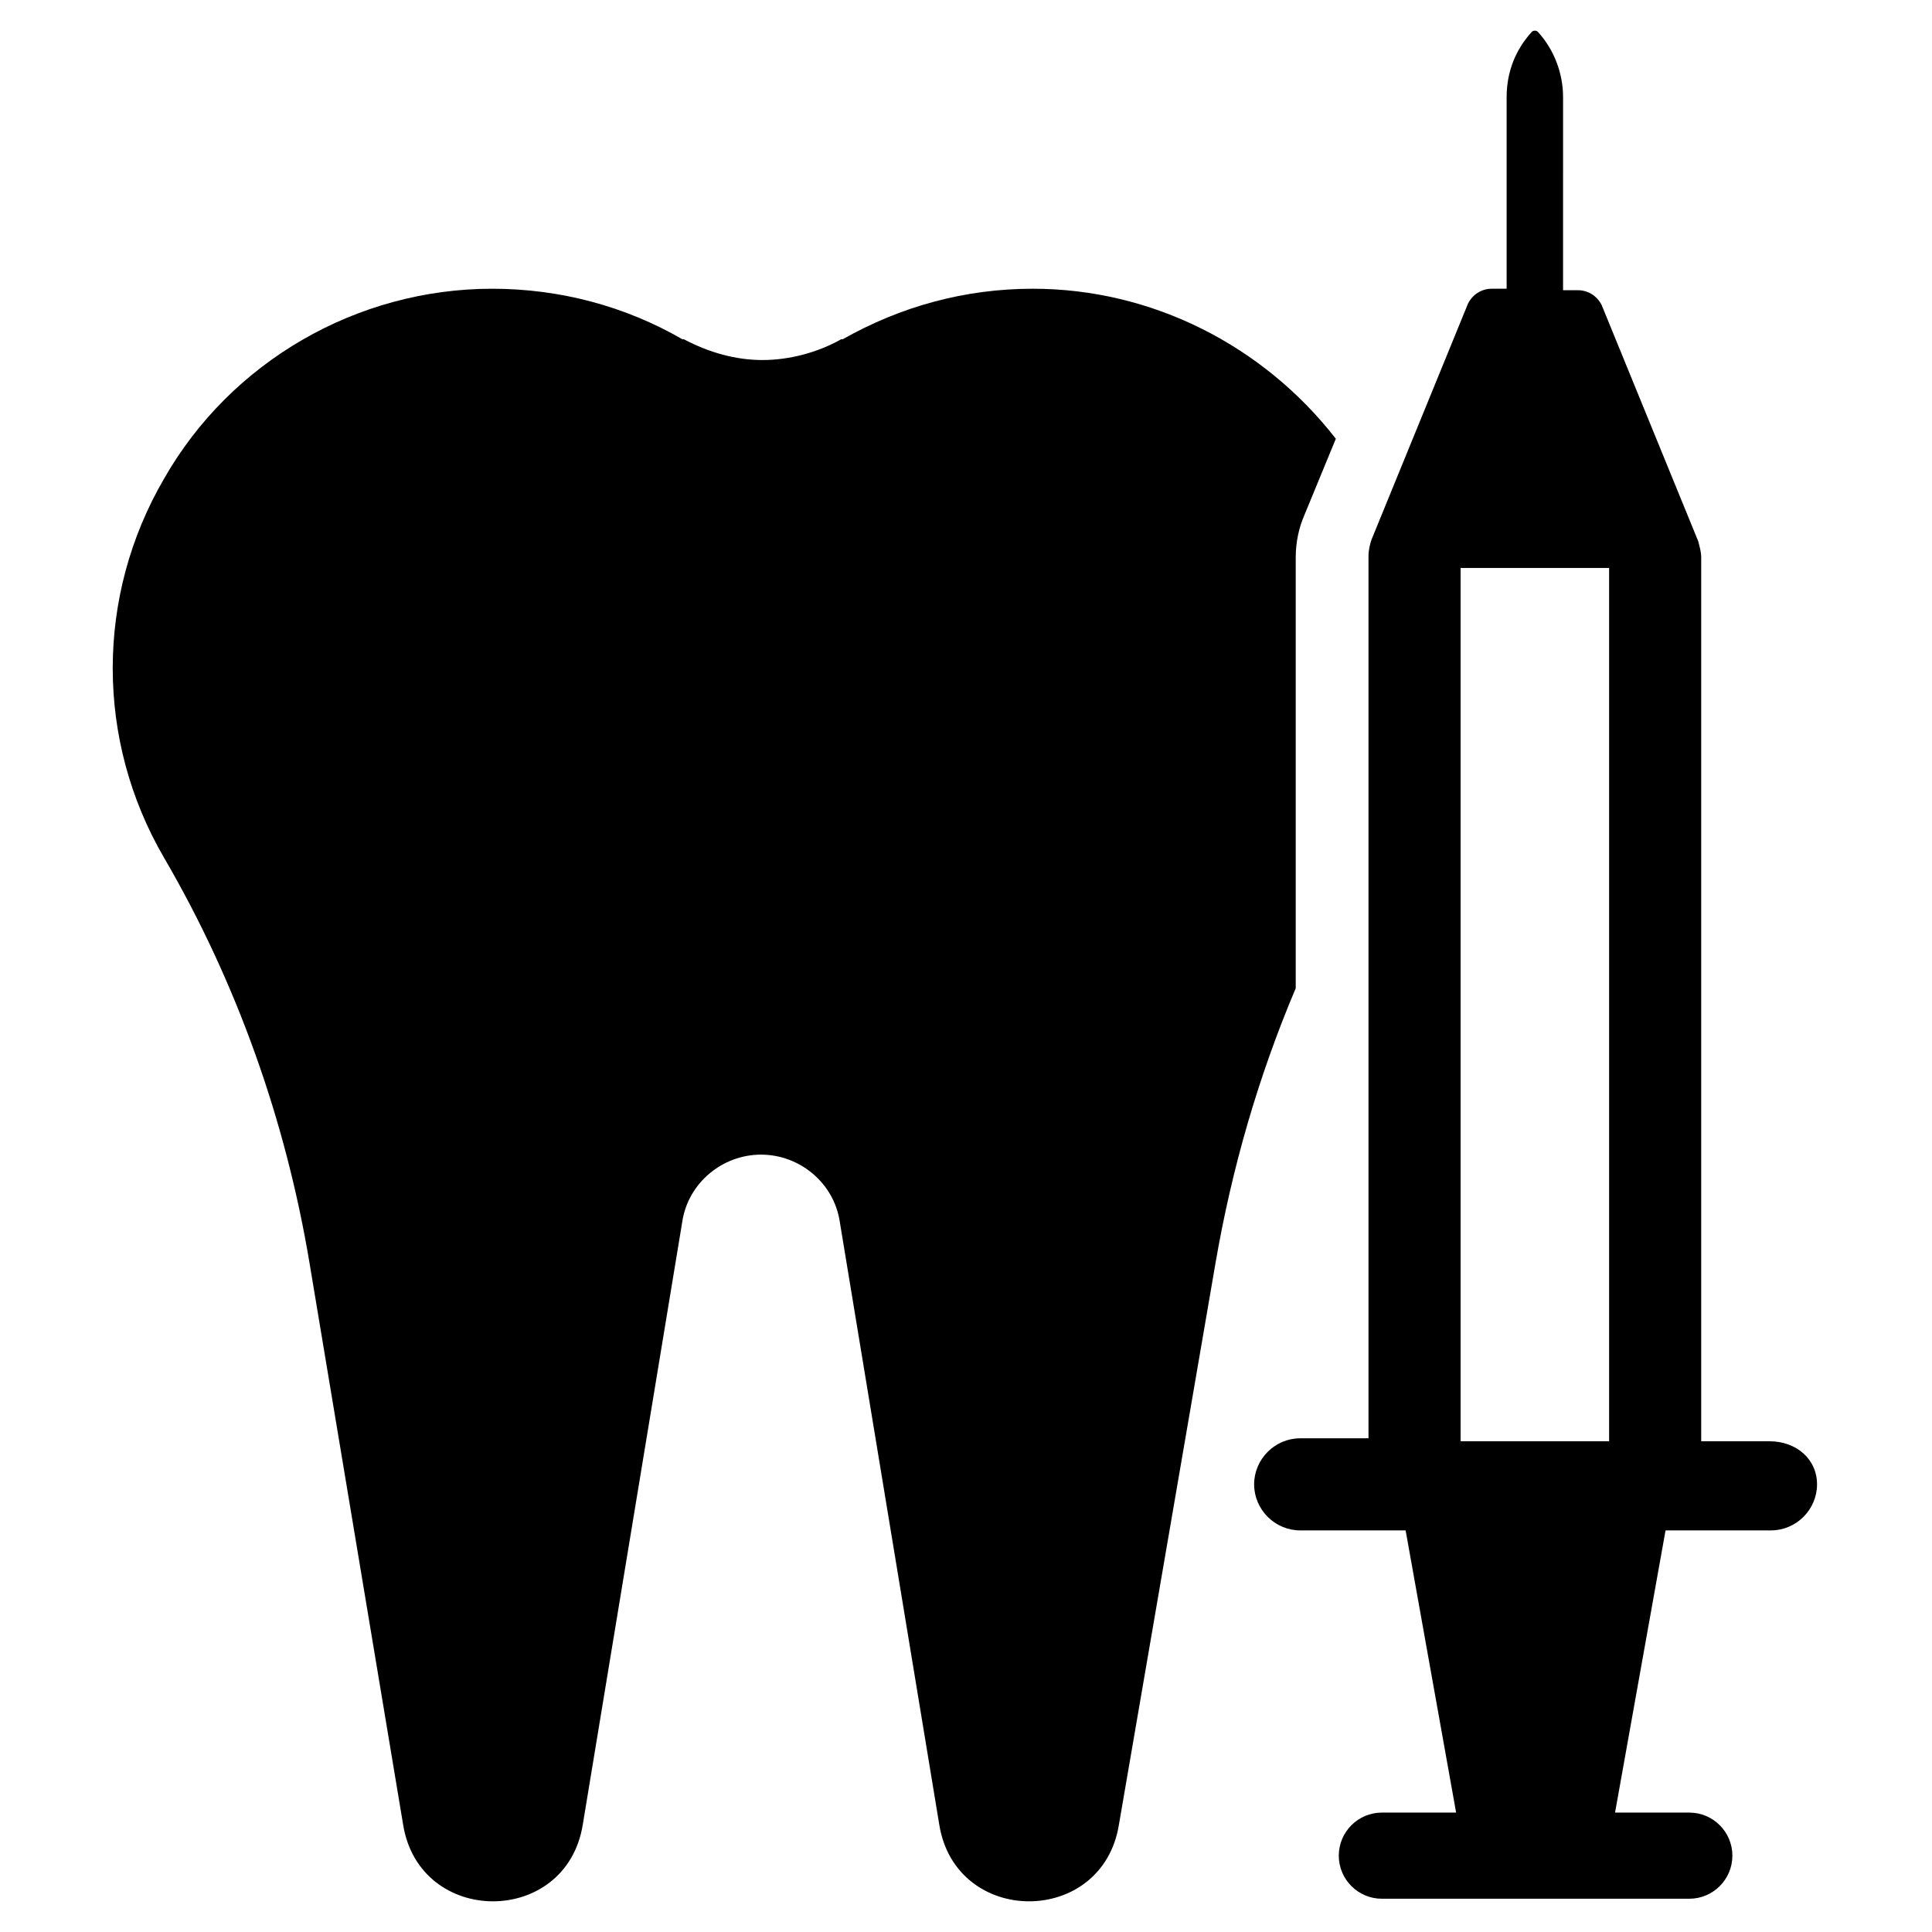
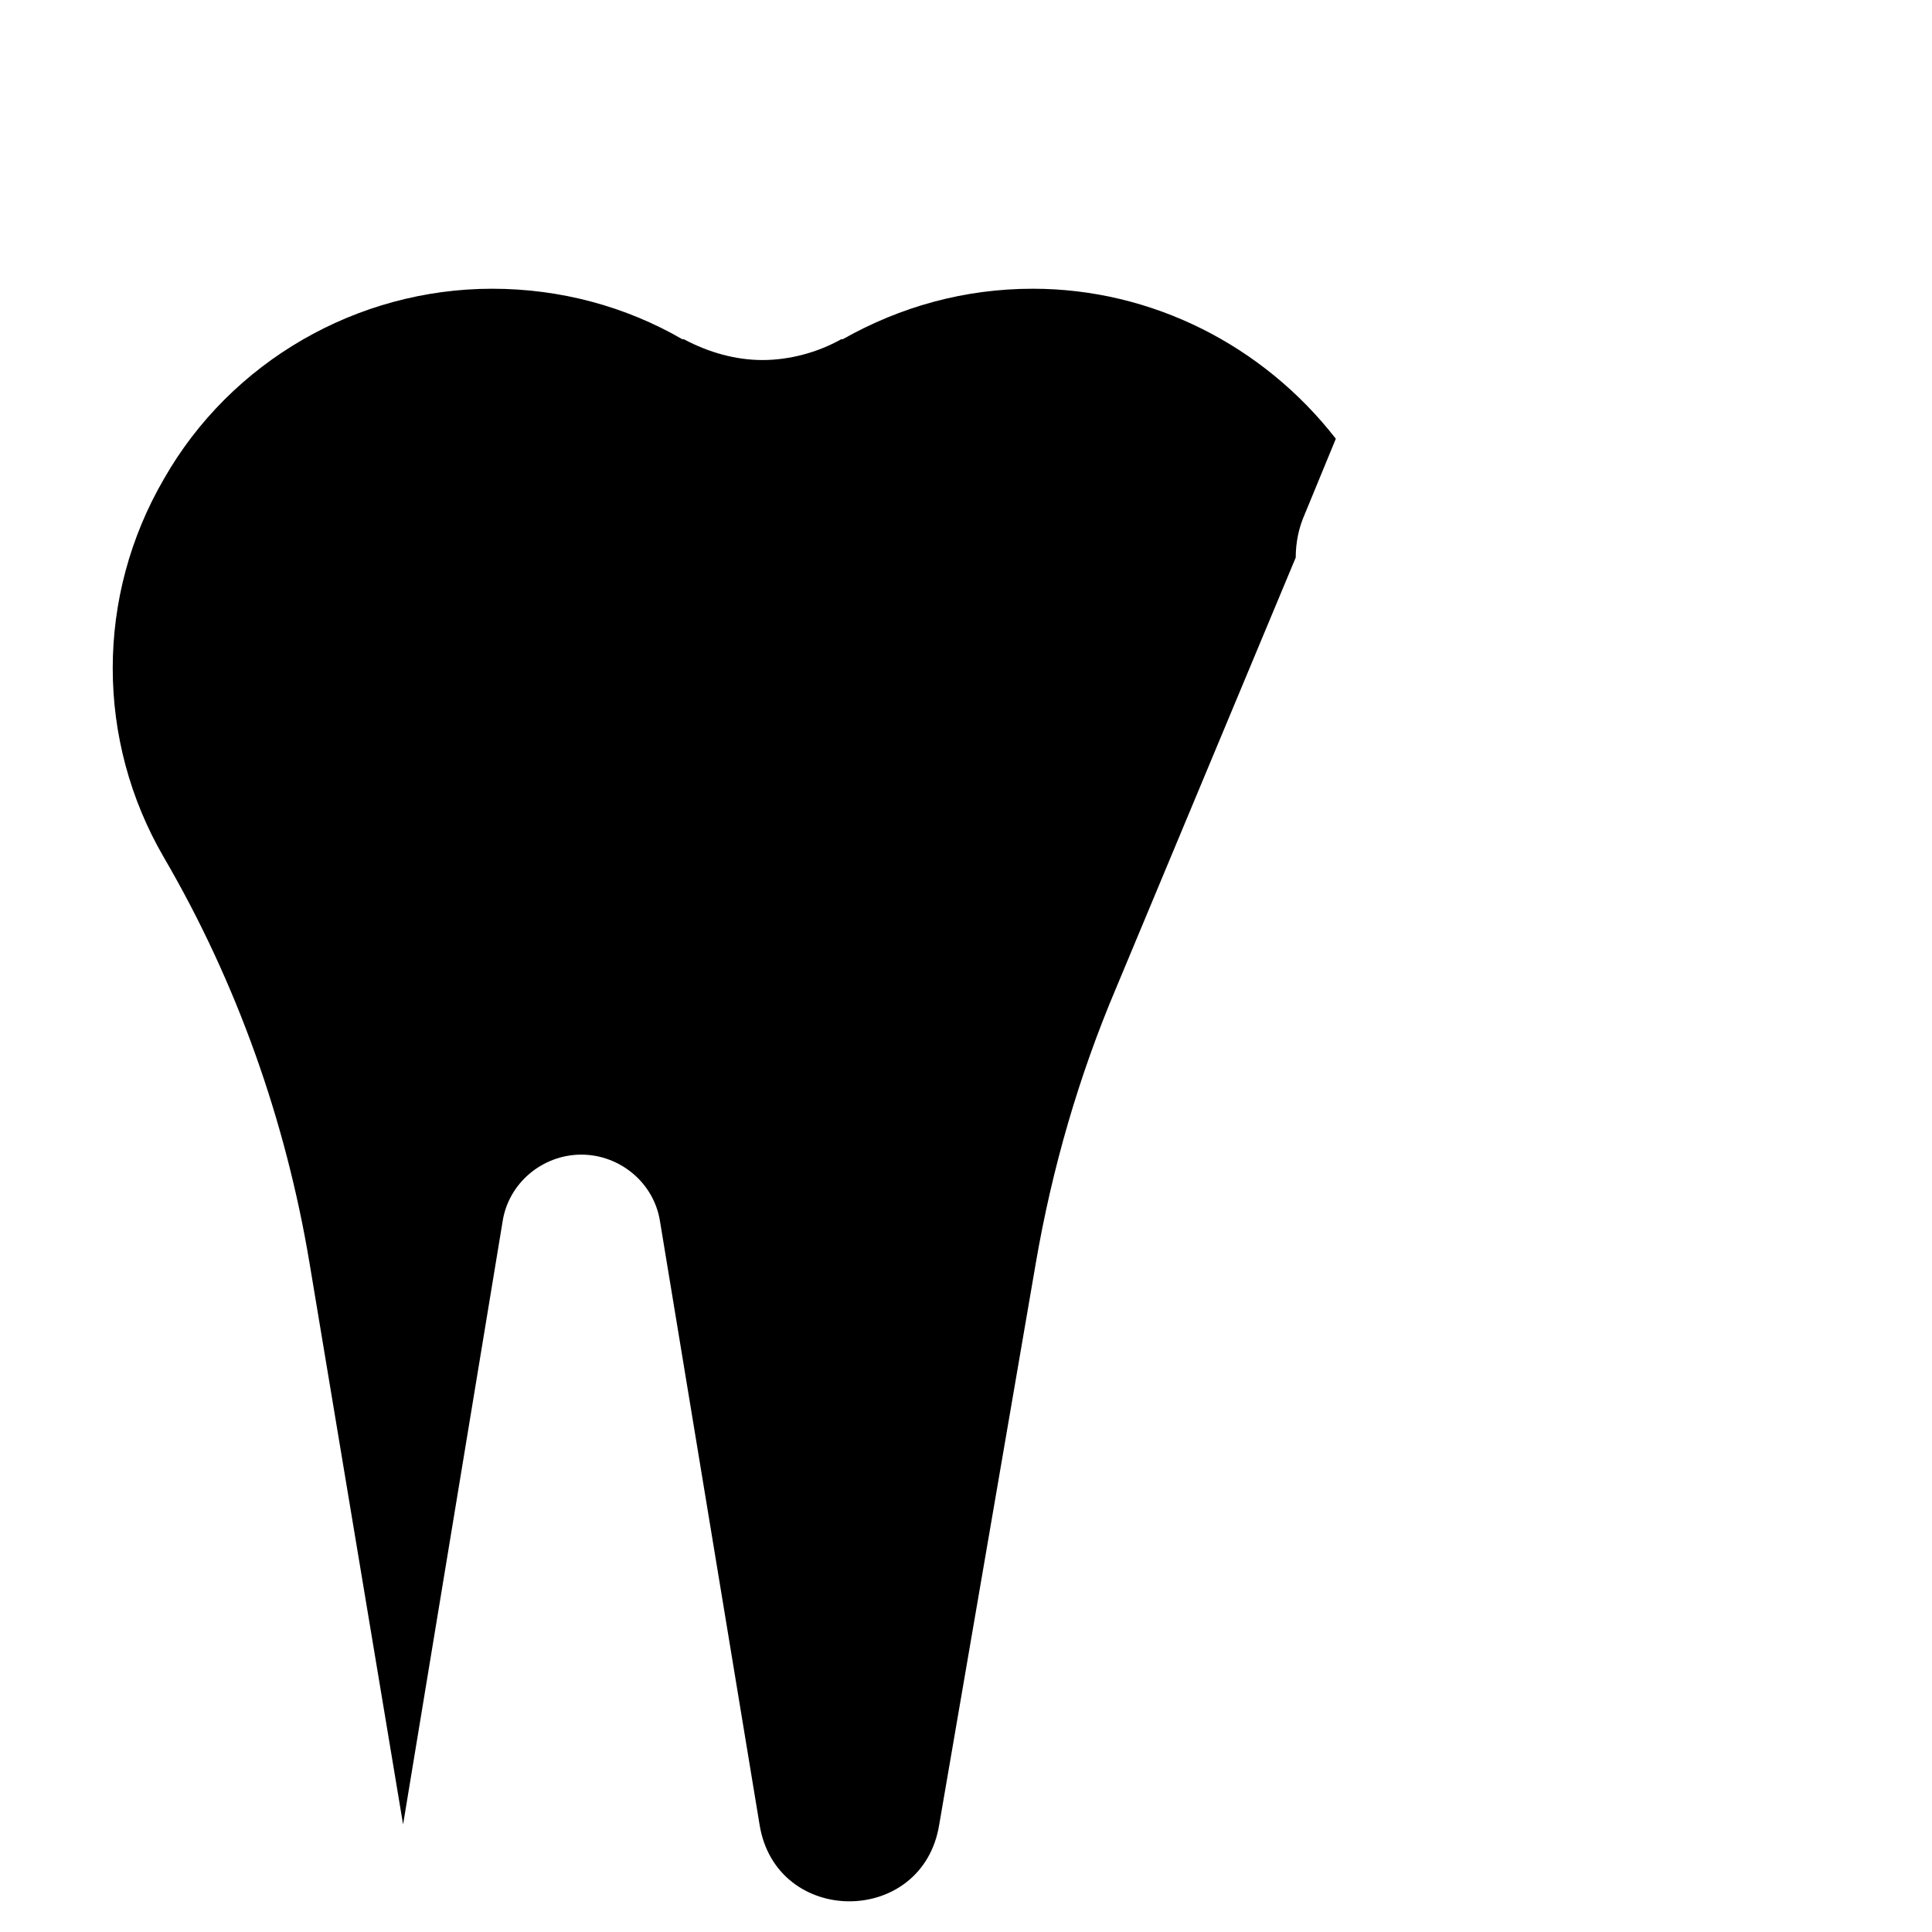
<svg xmlns="http://www.w3.org/2000/svg" fill="#000000" width="800px" height="800px" version="1.1" viewBox="144 144 512 512">
  <g>
-     <path d="m487.38 291.76c0-3.938 0.789-7.871 2.363-11.414l8.266-20.074c-19.289-24.797-48.809-39.754-80.297-39.754-18.105 0-35.031 4.723-50.383 13.383h-0.395c-6.297 3.543-13.777 5.512-20.859 5.512-7.086 0-14.168-1.969-20.859-5.512h-0.395c-14.957-8.66-32.273-13.383-50.383-13.383-35.816 0-69.273 19.285-86.984 50.383-18.105 31.094-18.105 69.273 0 100.37 19.285 33.062 32.273 69.668 38.574 107.45l24.797 148.78c4.328 27.16 43.297 27.16 47.625 0l26.371-159.8c1.574-10.234 10.629-17.711 20.859-17.711 10.234 0 19.285 7.477 20.859 17.711l26.371 159.8c4.328 27.16 43.297 27.16 47.625 0l25.59-148.78c4.328-25.191 11.414-49.594 21.254-72.816z" />
-     <path d="m612.94 525.95h-18.105v-234.19c0-1.574-0.395-2.754-0.789-4.328l-25.586-62.582c-1.18-2.363-3.543-3.938-6.297-3.938h-3.938l0.004-51.168c0-6.297-2.363-12.594-6.691-17.32-0.395-0.395-1.18-0.395-1.574 0-4.328 4.723-6.691 10.629-6.691 17.32v50.773h-3.938c-2.754 0-5.117 1.574-6.297 3.938l-25.586 62.582c-0.395 1.18-0.789 2.754-0.789 4.328v233.8h-18.105c-6.691 0-12.203 5.512-12.203 12.203 0 6.691 5.512 12.203 12.203 12.203h27.945l13.383 74.785h-19.68c-6.297 0-11.414 5.117-11.414 11.414s5.117 11.414 11.414 11.414h81.477c6.297 0 11.414-5.117 11.414-11.414s-5.117-11.414-11.414-11.414h-19.68l13.383-74.785h27.945c6.691 0 12.203-5.512 12.203-12.203 0-6.691-5.508-11.418-12.594-11.418zm-42.508 0h-39.359v-231.44h39.359z" />
+     <path d="m487.38 291.76c0-3.938 0.789-7.871 2.363-11.414l8.266-20.074c-19.289-24.797-48.809-39.754-80.297-39.754-18.105 0-35.031 4.723-50.383 13.383h-0.395c-6.297 3.543-13.777 5.512-20.859 5.512-7.086 0-14.168-1.969-20.859-5.512h-0.395c-14.957-8.66-32.273-13.383-50.383-13.383-35.816 0-69.273 19.285-86.984 50.383-18.105 31.094-18.105 69.273 0 100.37 19.285 33.062 32.273 69.668 38.574 107.45l24.797 148.78l26.371-159.8c1.574-10.234 10.629-17.711 20.859-17.711 10.234 0 19.285 7.477 20.859 17.711l26.371 159.8c4.328 27.16 43.297 27.16 47.625 0l25.59-148.78c4.328-25.191 11.414-49.594 21.254-72.816z" />
  </g>
</svg>